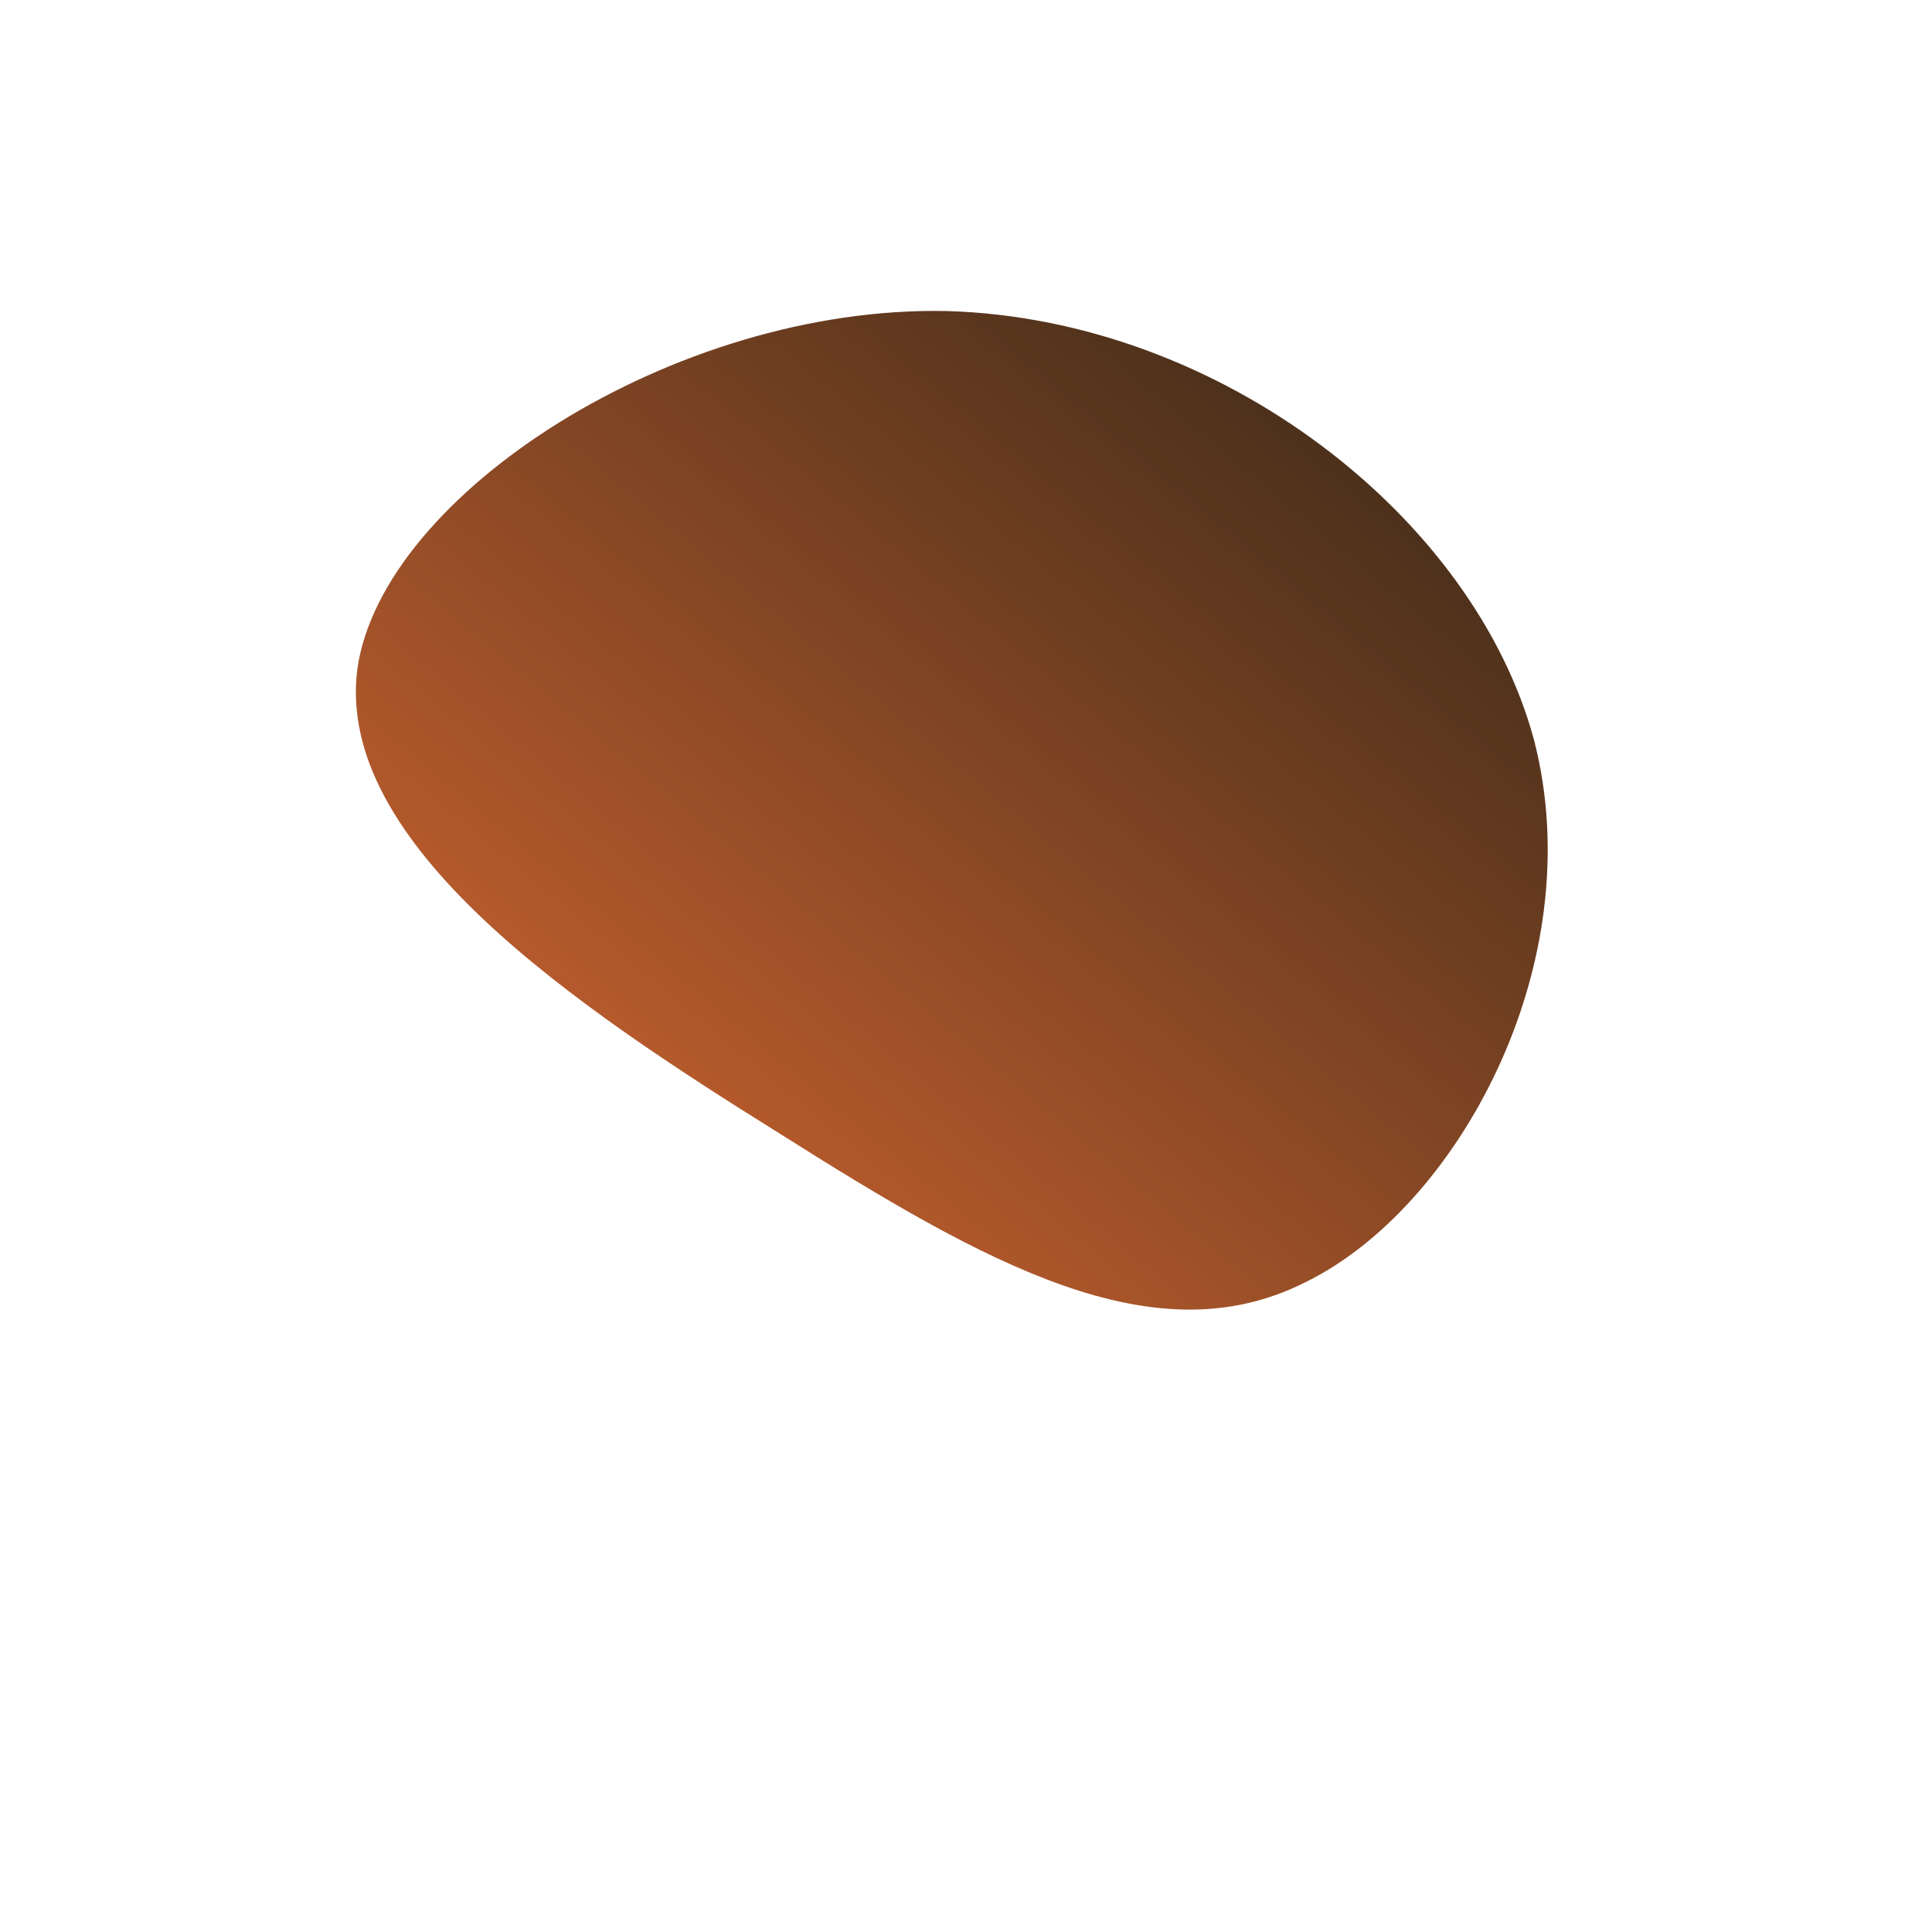
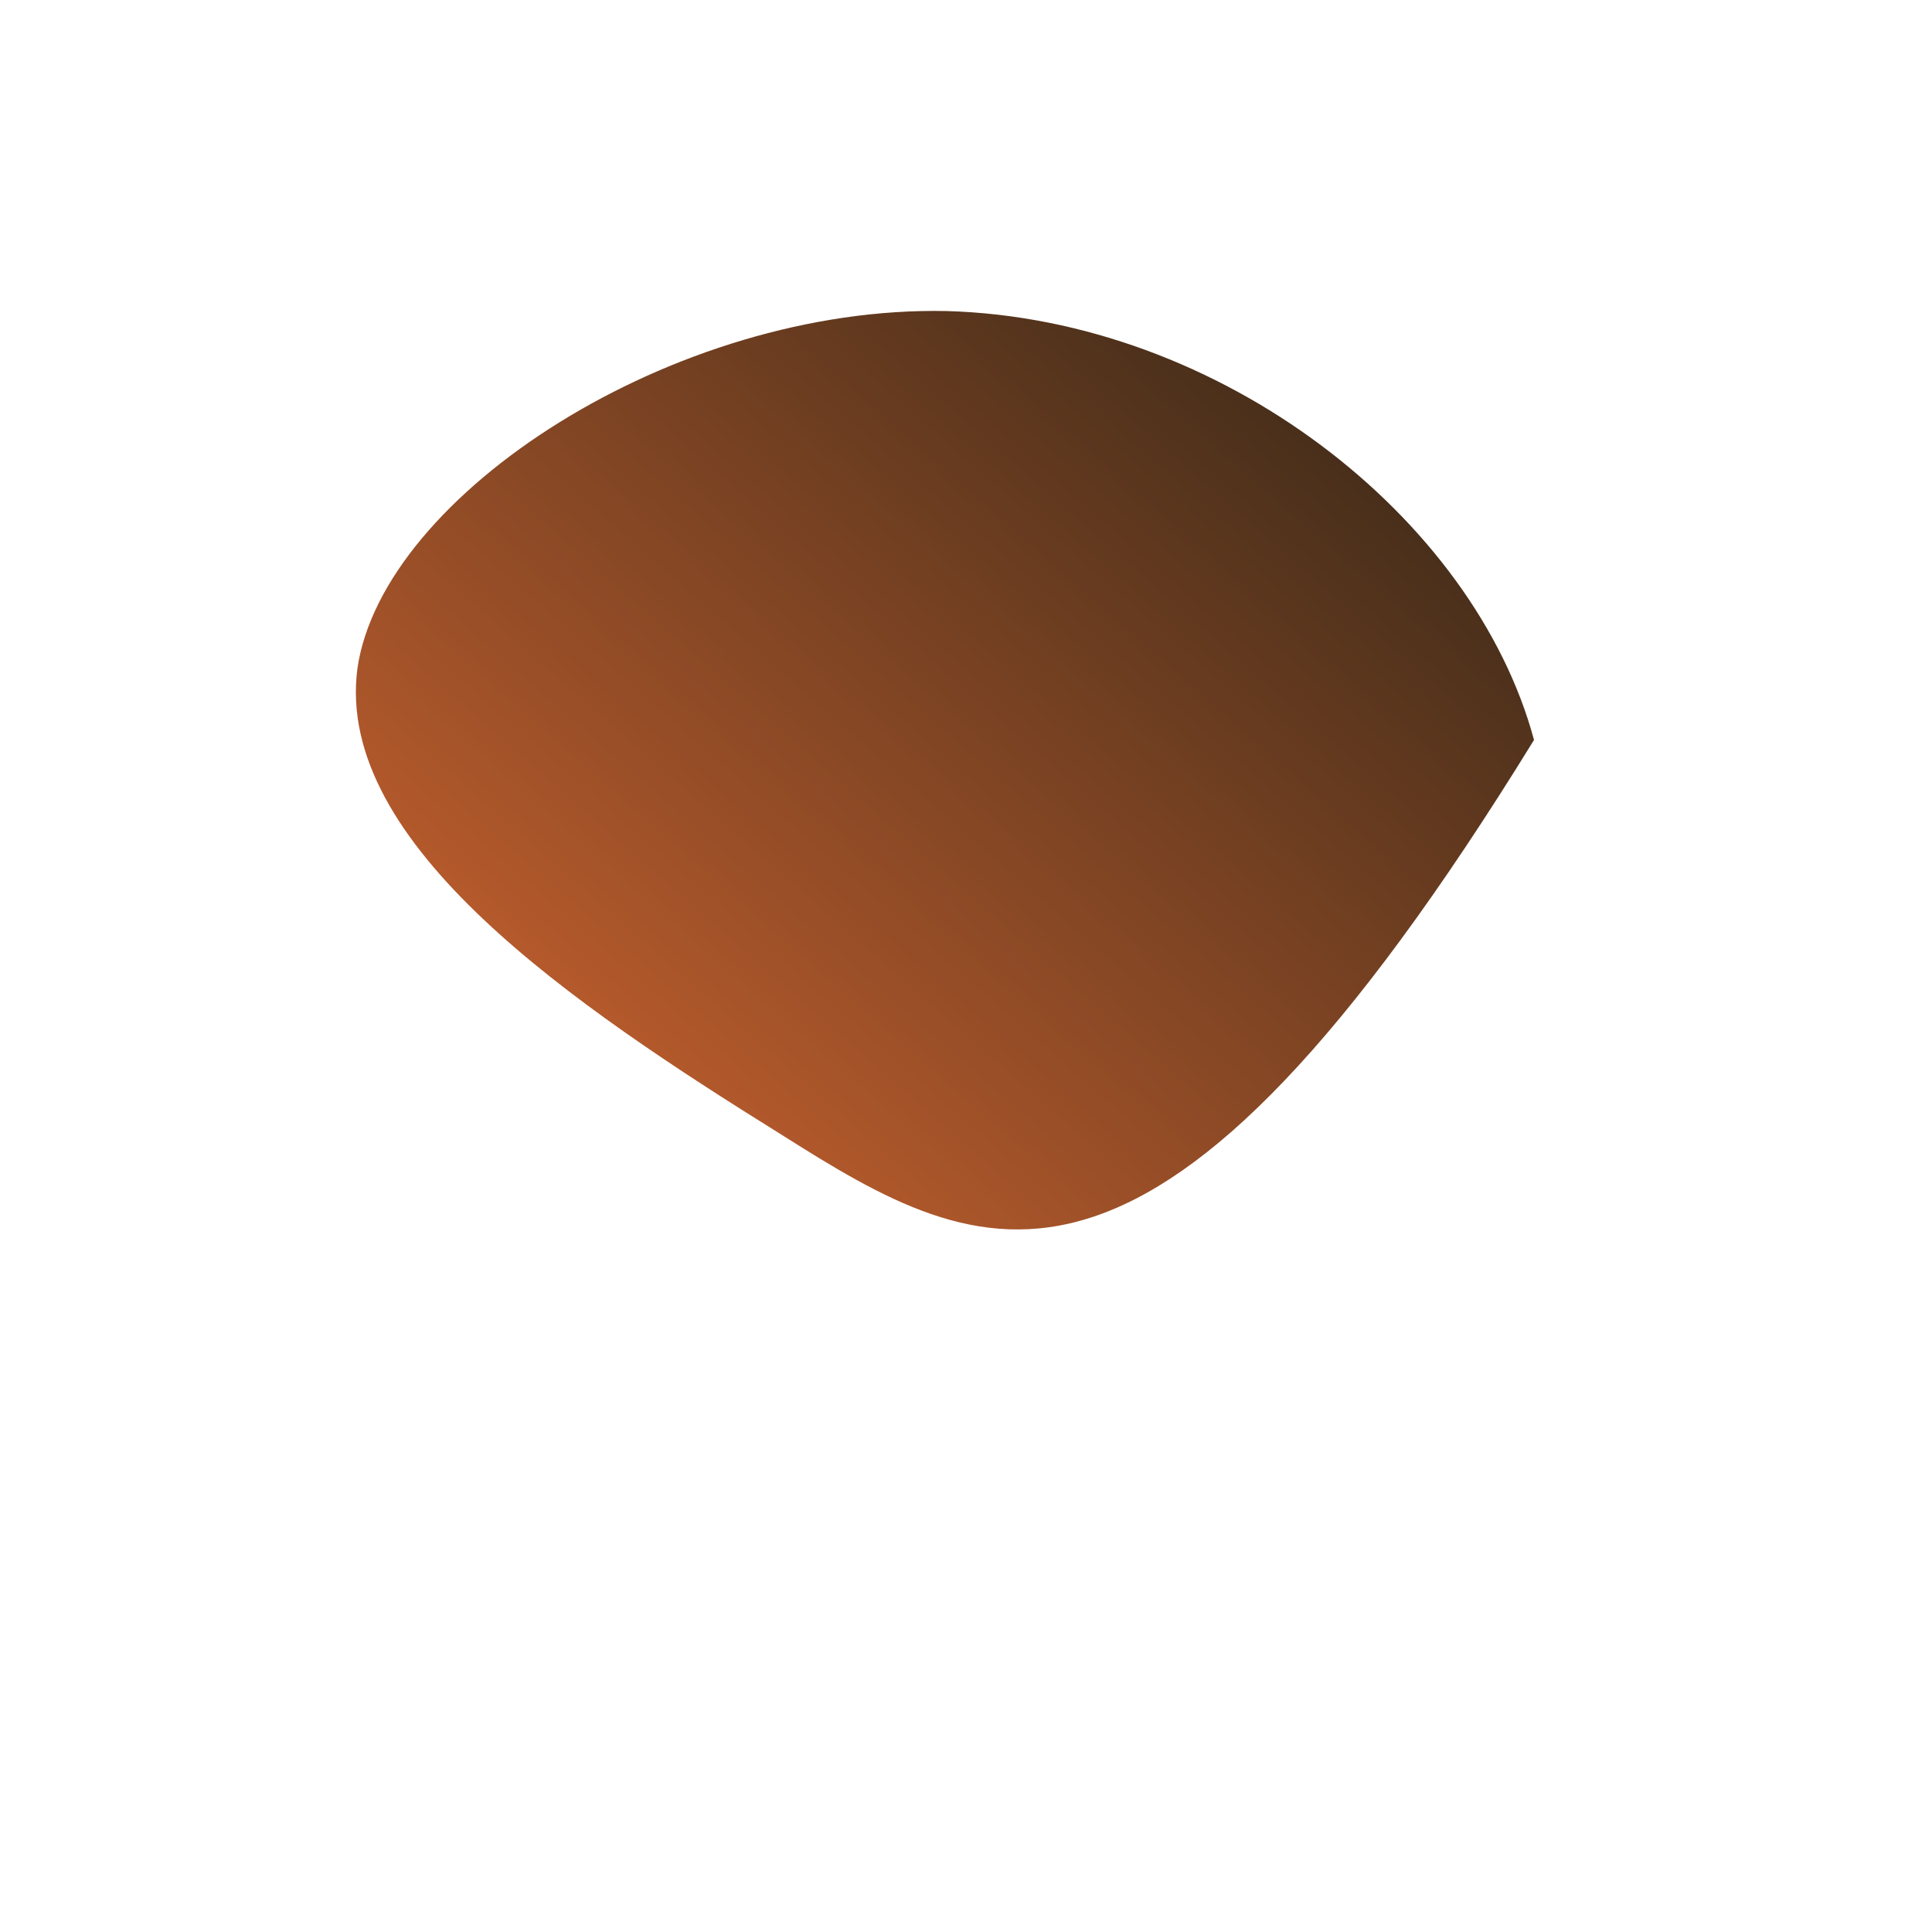
<svg xmlns="http://www.w3.org/2000/svg" id="sw-js-blob-svg" viewBox="0 0 100 100" version="1.1">
  <defs>
    <linearGradient id="sw-gradient" x1="0" x2="1" y1="1" y2="0">
      <stop id="stop1" stop-color="rgba(230.649, 109.059, 51.512, 1)" offset="0%" />
      <stop id="stop2" stop-color="rgba(43.953, 35.755, 22.224, 1)" offset="100%" />
    </linearGradient>
  </defs>
-   <path fill="url(#sw-gradient)" d="M29.4,-11.7C32.4,-0.1,25.4,12.6,17.5,16.4C9.7,20.3,1,15.4,-9.6,8.7C-20.2,2.1,-32.7,-6.3,-31.5,-15.4C-30.2,-24.4,-15.1,-34.2,-1,-33.9C13.2,-33.5,26.3,-23.2,29.4,-11.7Z" width="100%" height="100%" transform="translate(50 50)" stroke-width="0" style="transition: all 0.3s ease 0s;" stroke="url(#sw-gradient)" />
+   <path fill="url(#sw-gradient)" d="M29.4,-11.7C9.7,20.3,1,15.4,-9.6,8.7C-20.2,2.1,-32.7,-6.3,-31.5,-15.4C-30.2,-24.4,-15.1,-34.2,-1,-33.9C13.2,-33.5,26.3,-23.2,29.4,-11.7Z" width="100%" height="100%" transform="translate(50 50)" stroke-width="0" style="transition: all 0.3s ease 0s;" stroke="url(#sw-gradient)" />
</svg>